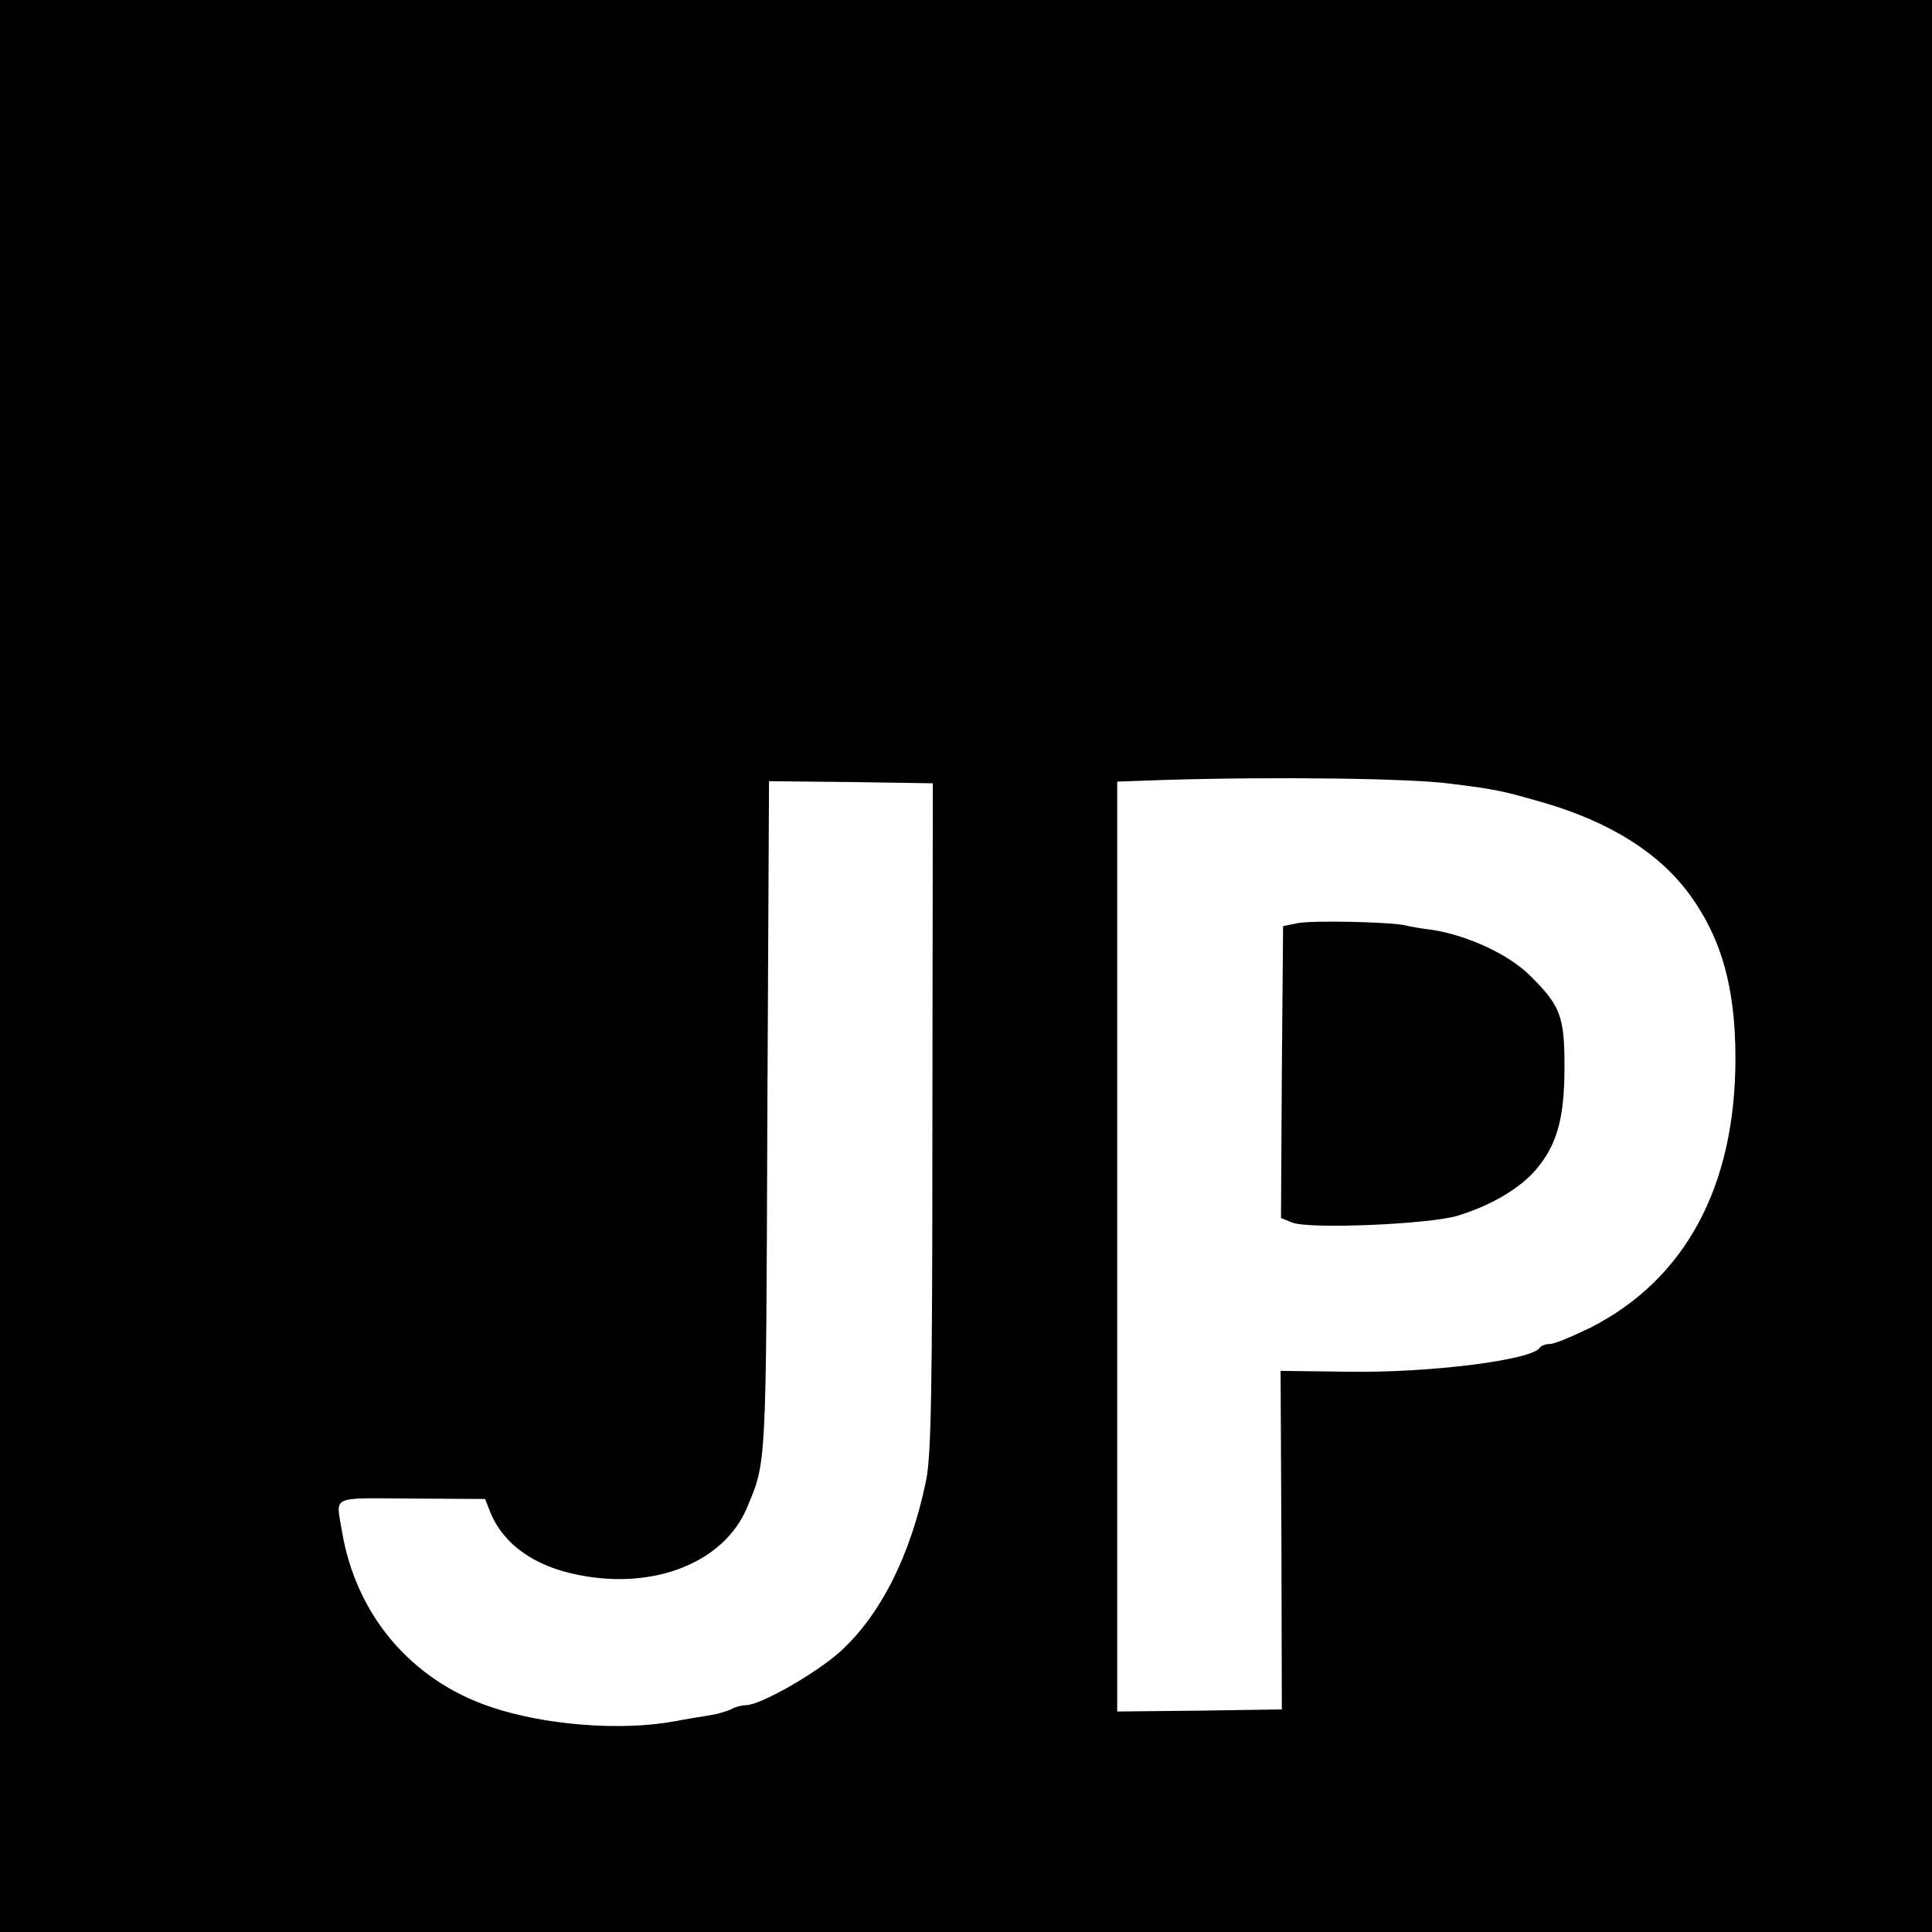
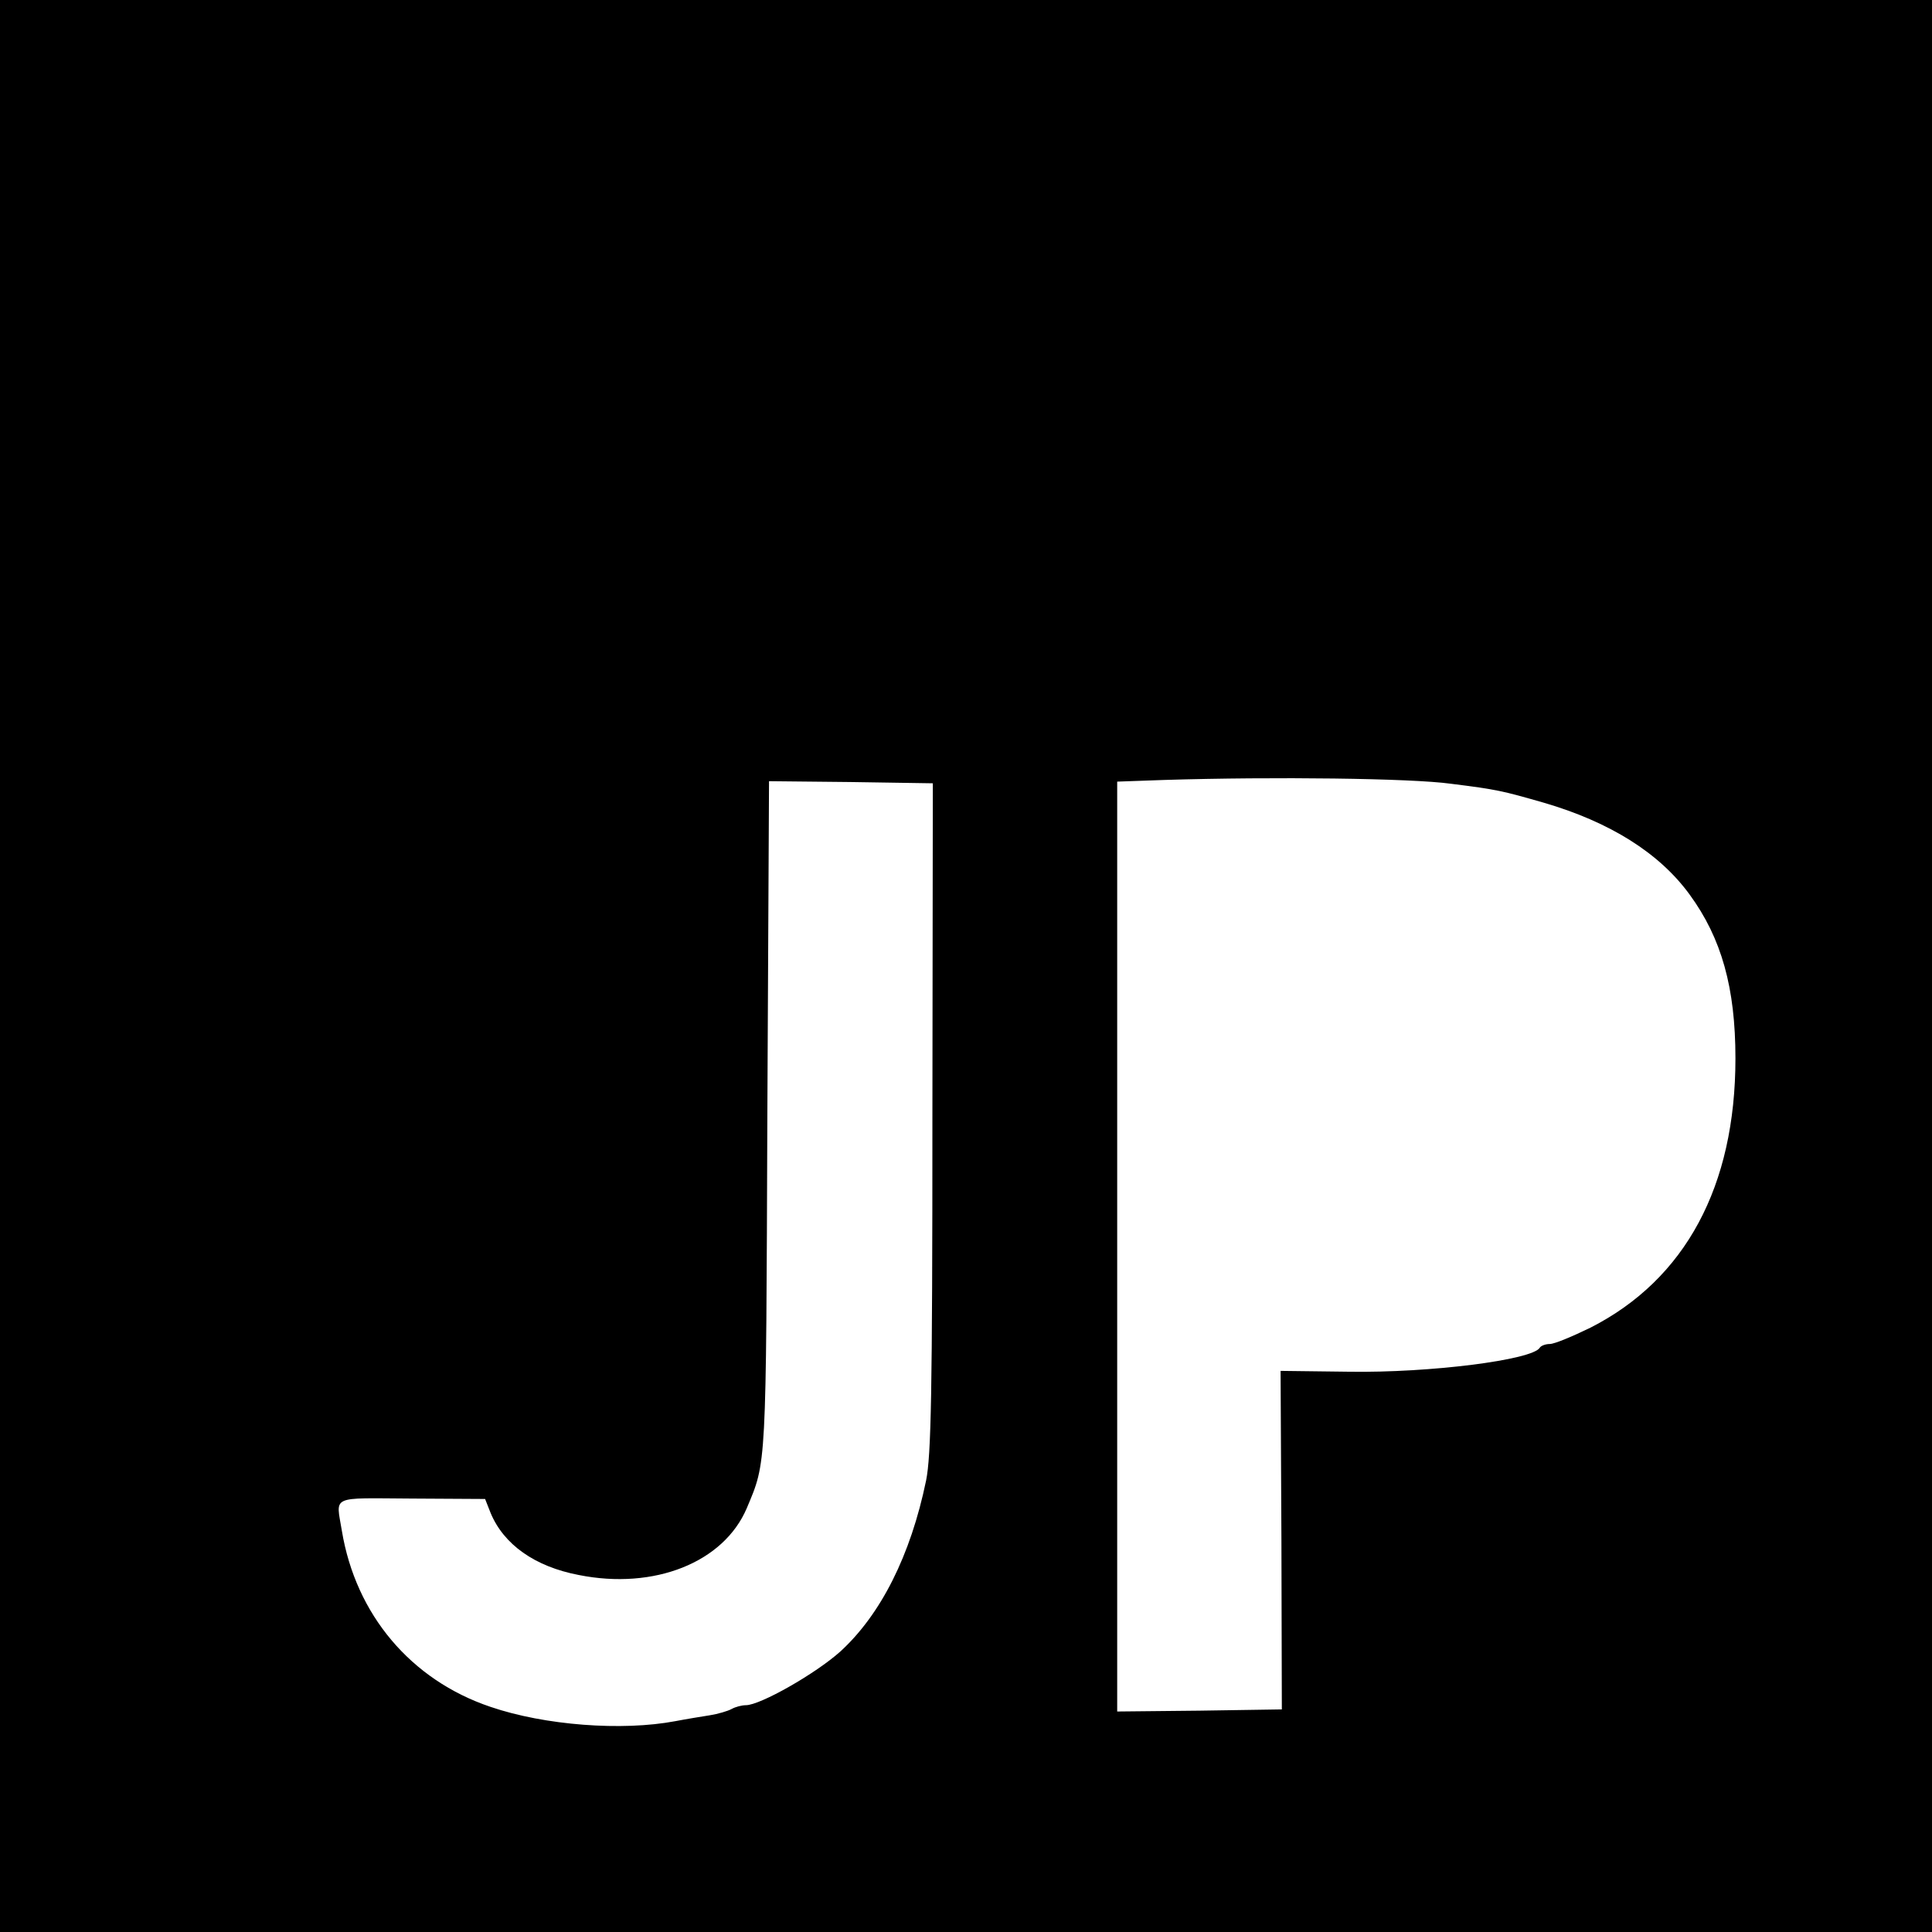
<svg xmlns="http://www.w3.org/2000/svg" version="1.0" width="460pt" height="460pt" viewBox="0 0 460 460" preserveAspectRatio="xMidYMid meet">
  <g transform="translate(0,460) scale(0.1,-0.1)" fill="#000000" stroke="none">
    <path d="M0 2300 l0 -2300 2300 0 2300 0 0 2300 0 2300 -2300 0 -2300 0 0 -2300z m3454 434 c112 -14 123 -17 221 -45 158 -46 276 -120 348 -219 76 -104 109 -222 109 -390 0 -304 -119 -526 -345 -641 -43 -21 -86 -39 -97 -39 -10 0 -21 -4 -24 -9 -18 -29 -261 -60 -454 -57 l-163 2 2 -403 1 -403 -196 -3 -196 -2 0 1107 0 1107 113 4 c260 8 587 4 681 -9z m-1234 -793 c0 -662 -3 -806 -15 -866 -37 -179 -108 -319 -204 -407 -59 -53 -191 -128 -225 -128 -10 0 -25 -4 -34 -9 -9 -5 -33 -12 -52 -15 -19 -3 -56 -9 -82 -14 -127 -24 -311 -10 -440 34 -190 64 -321 220 -354 419 -14 86 -30 78 166 77 l175 -1 13 -33 c31 -75 105 -128 210 -148 180 -36 345 30 400 159 47 112 46 89 49 934 l4 797 195 -2 195 -3 -1 -794z" />
-     <path d="M3090 2402 l-35 -7 -3 -348 -2 -347 27 -11 c41 -16 324 -4 392 16 80 24 149 65 187 109 51 59 69 123 69 246 0 122 -10 146 -84 219 -50 49 -147 94 -231 107 -25 3 -54 8 -65 11 -38 8 -220 12 -255 5z" />
  </g>
</svg>